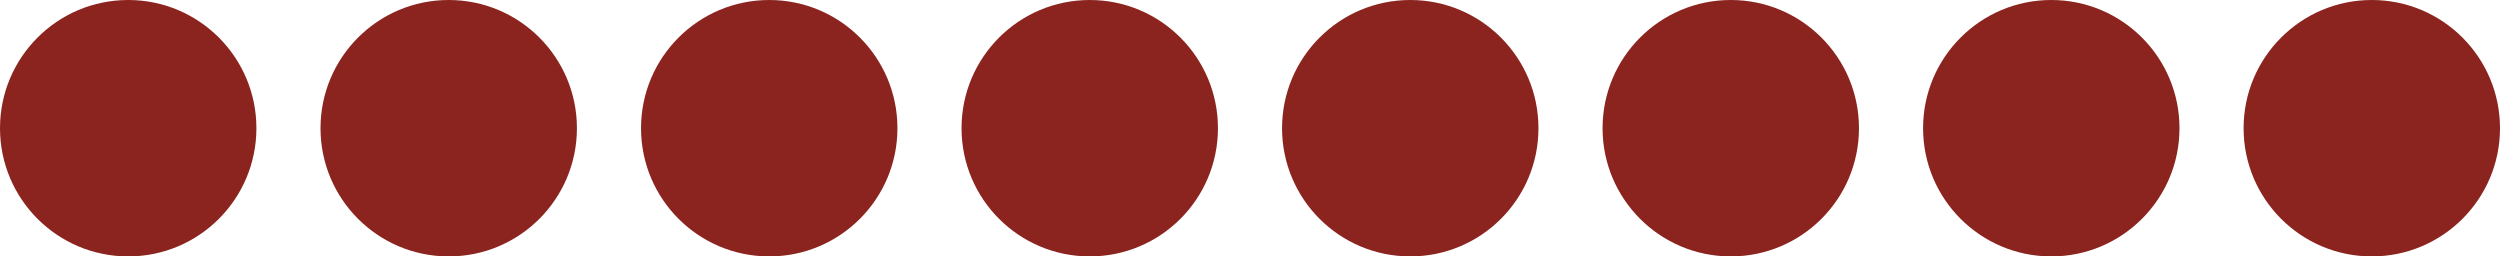
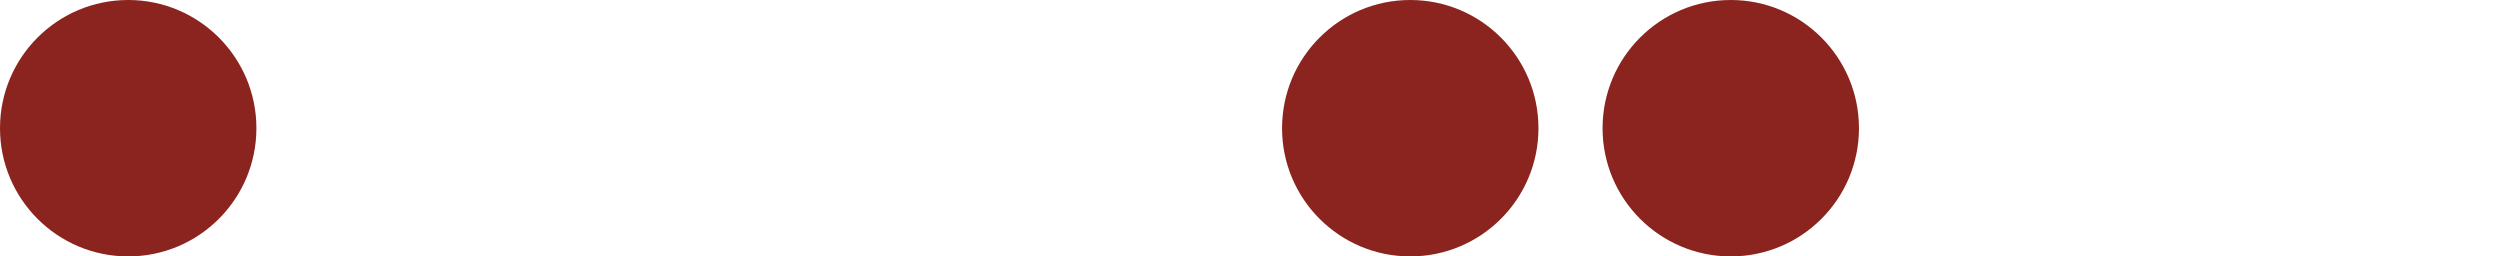
<svg xmlns="http://www.w3.org/2000/svg" width="78" height="8" viewBox="0 0 78 8" fill="none">
  <circle cx="4" cy="4" r="4" fill="#8B241F" />
-   <circle cx="14" cy="4" r="4" fill="#8B241F" />
-   <circle cx="24" cy="4" r="4" fill="#8B241F" />
-   <circle cx="34" cy="4" r="4" fill="#8B241F" />
  <circle cx="44" cy="4" r="4" fill="#8B241F" />
  <circle cx="54" cy="4" r="4" fill="#8B241F" />
-   <circle cx="64" cy="4" r="4" fill="#8B241F" />
-   <circle cx="74" cy="4" r="4" fill="#8B241F" />
</svg>